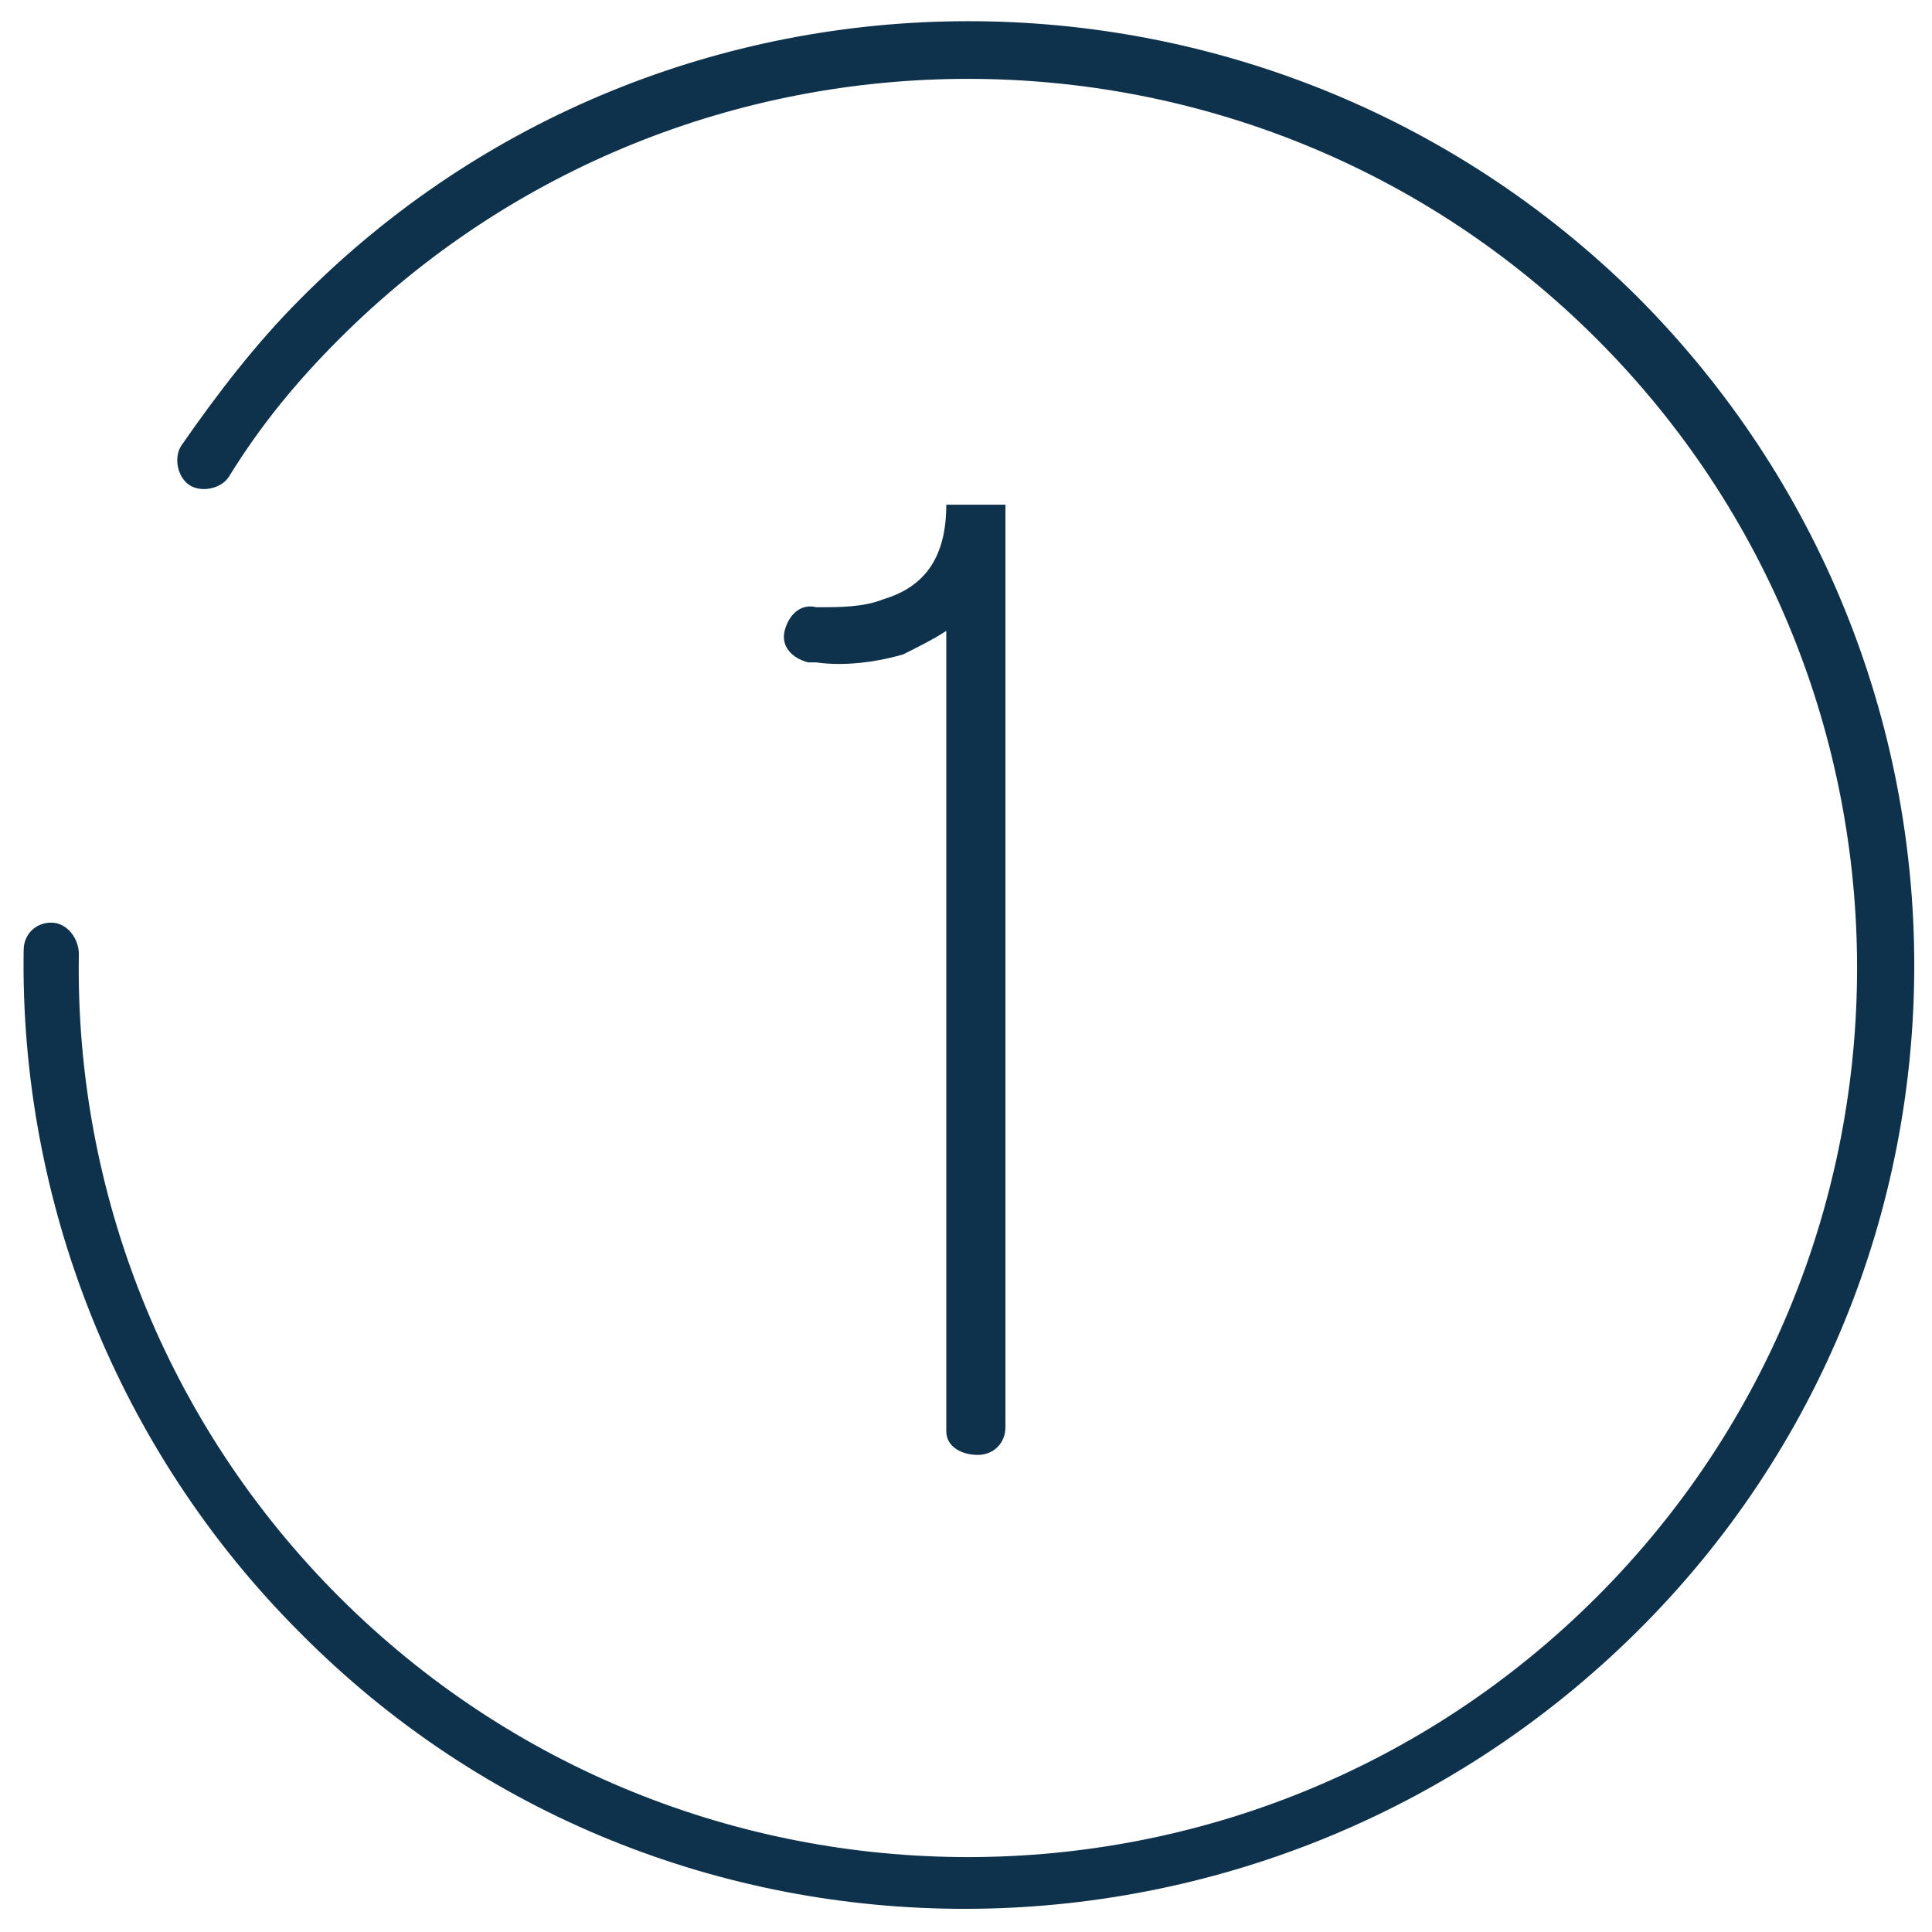
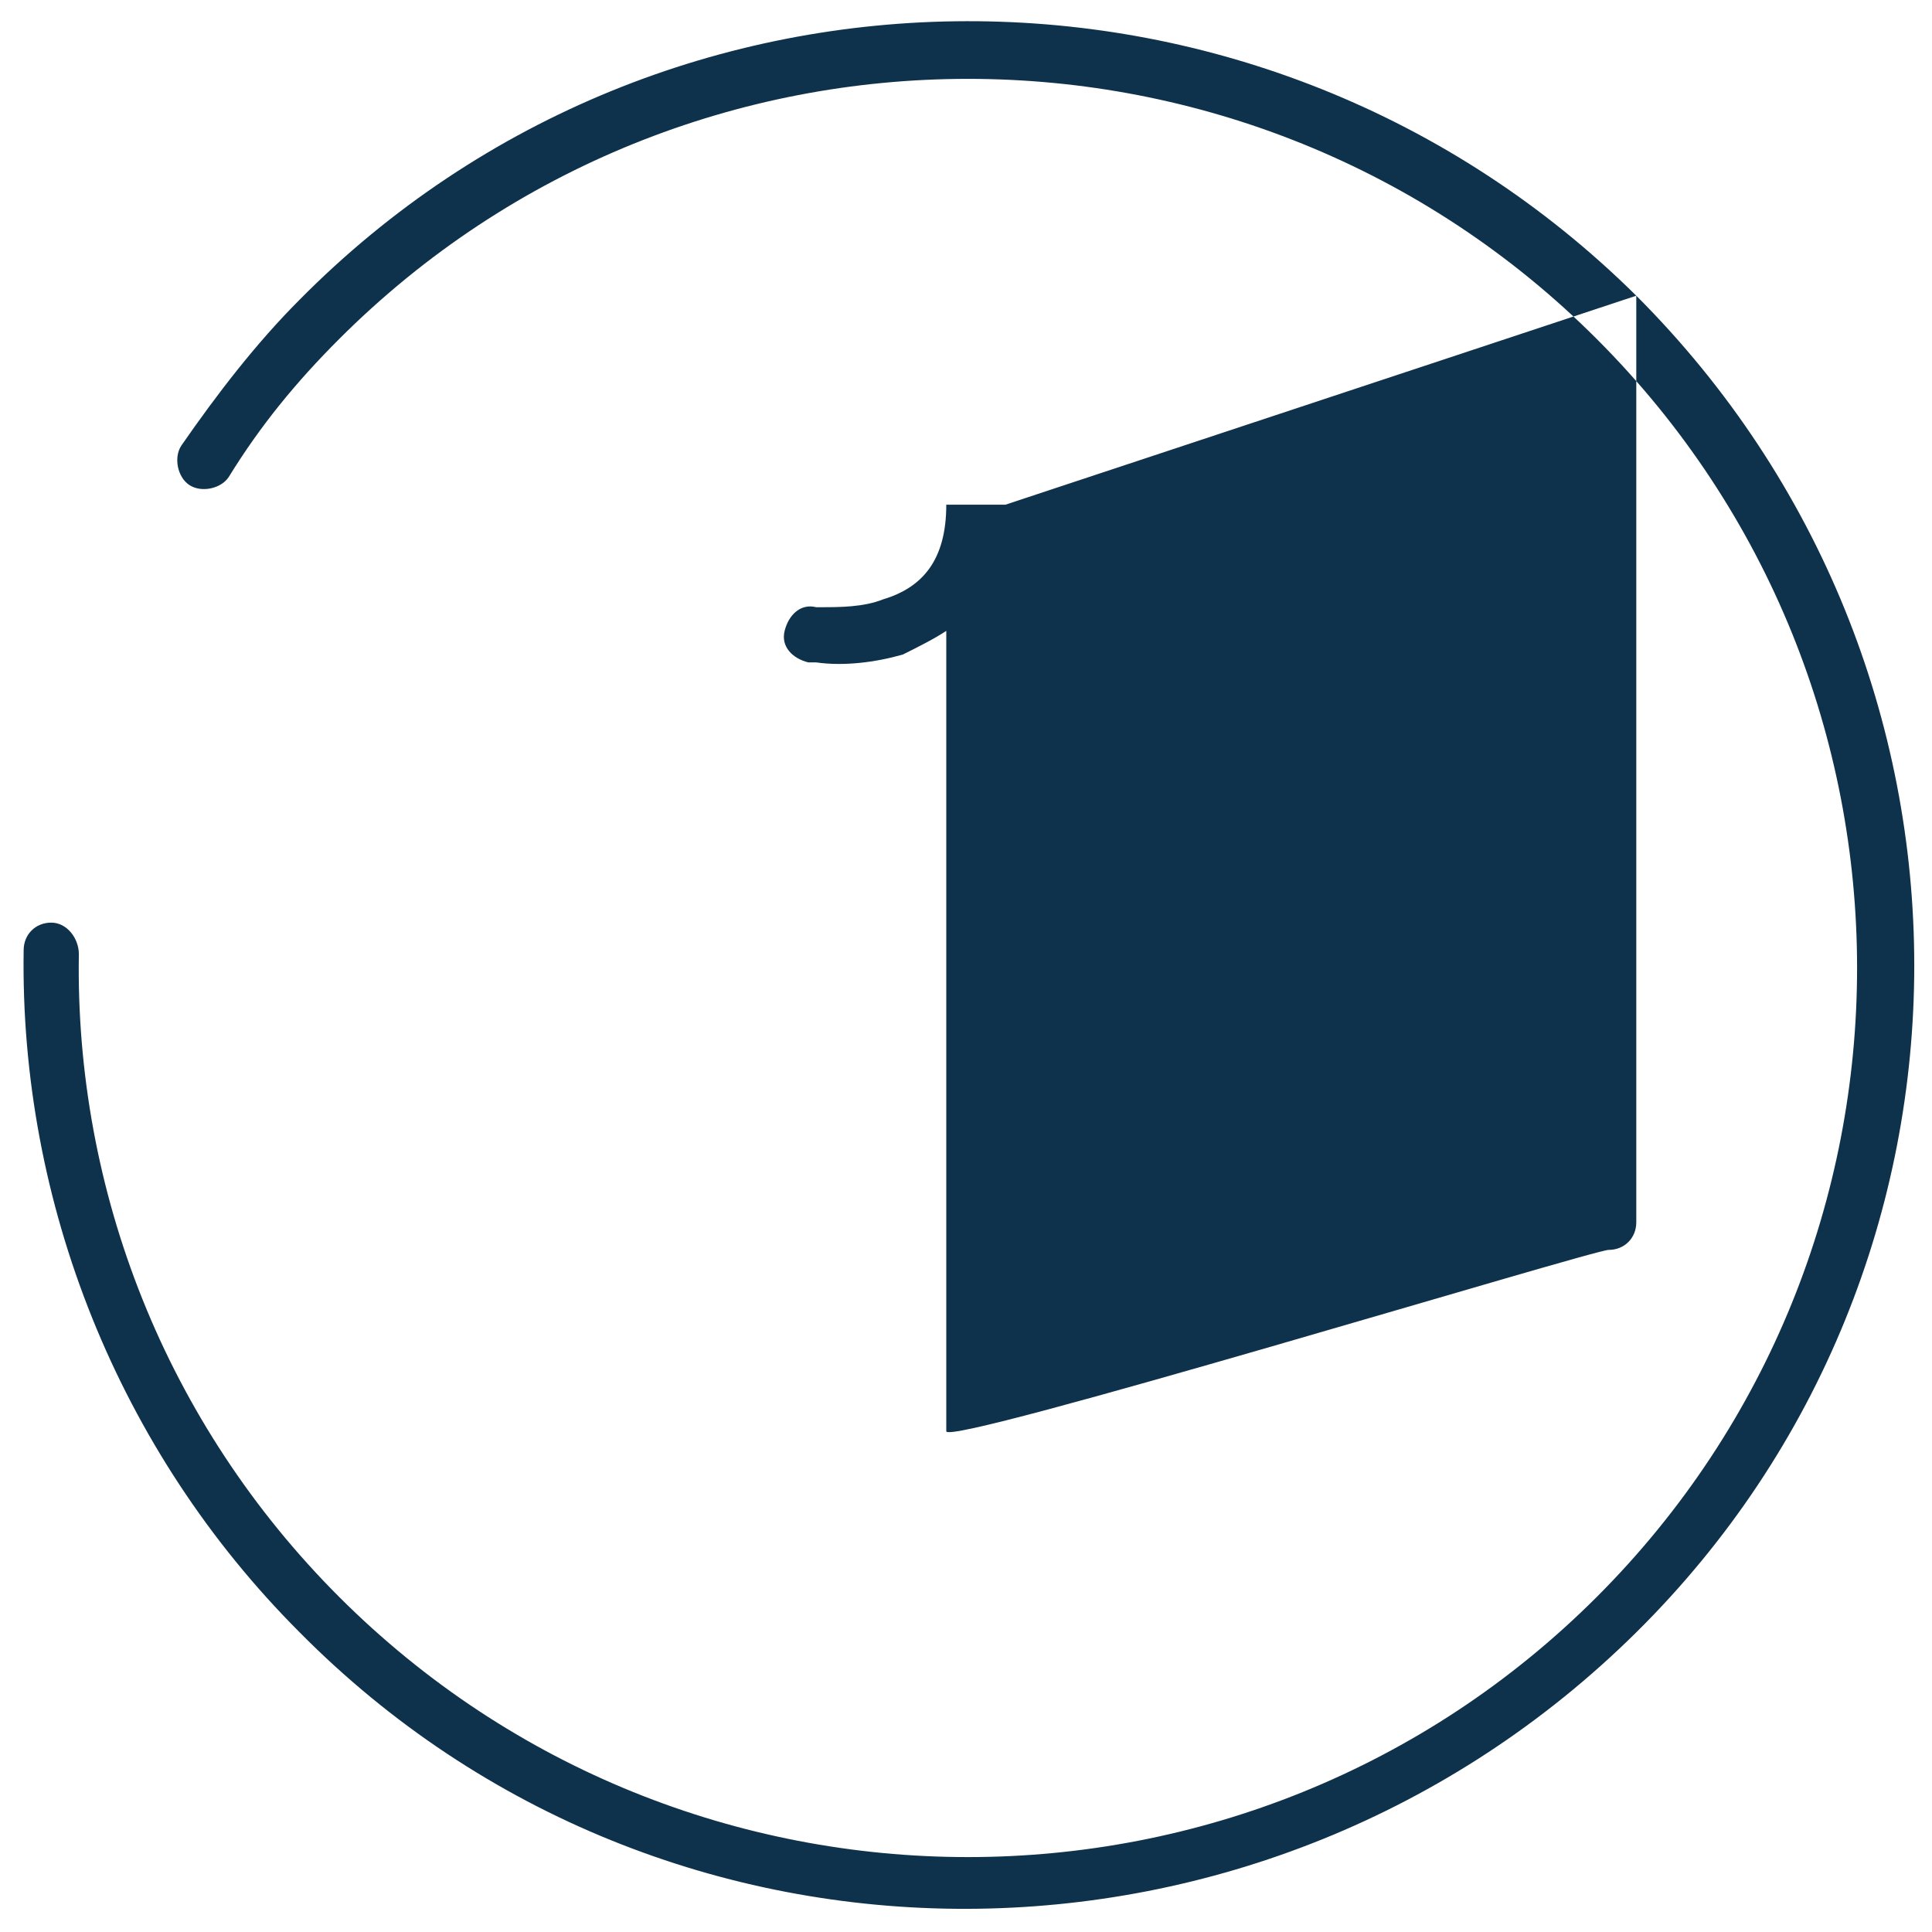
<svg xmlns="http://www.w3.org/2000/svg" version="1.1" id="Layer_1" x="0px" y="0px" viewBox="0 0 49 49" style="enable-background:new 0 0 49 49;" xml:space="preserve">
  <style type="text/css">
	.st0{fill-rule:evenodd;clip-rule:evenodd;fill:#0E324C;}
	.st1{fill-rule:evenodd;clip-rule:evenodd;fill:none;}
</style>
  <g id="UI-Virement-interac">
    <g id="Virement-interac-Desktop-HD-Copy" transform="translate(-300, -1937)">
      <g id="Group" transform="translate(138, 1816)">
        <g id="_x31_" transform="translate(0, 100)">
          <g id="interface_x2F_step1_x5F_vSmall" transform="translate(162, 21)">
            <g id="interface_x2F_step1">
-               <path id="path-1_00000047042608581893509000000012170058472371278484_" class="st0" d="M41.5,7.5c9.4,9.4,9.4,24.6,0,33.9        s-24.6,9.4-33.9,0c-4.6-4.6-7.1-10.9-7-17.3c0-0.4,0.3-0.7,0.7-0.7S2,23.8,2,24.2c-0.1,6,2.2,11.9,6.6,16.3        c8.8,8.8,23.1,8.8,31.9,0s8.8-23.1,0-31.9c-8.8-8.8-23.1-8.8-31.9,0c-1.1,1.1-2,2.2-2.8,3.5c-0.2,0.3-0.7,0.4-1,0.2        s-0.4-0.7-0.2-1c0.9-1.3,1.9-2.6,3-3.7C16.9-1.8,32.1-1.8,41.5,7.5z M25.5,12.7v23.5l0,0c0,0.4-0.3,0.7-0.7,0.7        S24,36.7,24,36.3V16c-0.3,0.2-0.7,0.4-1.1,0.6c-0.7,0.2-1.5,0.3-2.2,0.2c-0.1,0-0.2,0-0.2,0c-0.4-0.1-0.7-0.4-0.6-0.8        c0.1-0.4,0.4-0.7,0.8-0.6c0,0,0.1,0,0.1,0c0.5,0,1.1,0,1.6-0.2c1-0.3,1.6-1,1.6-2.4H25.5z" />
+               <path id="path-1_00000047042608581893509000000012170058472371278484_" class="st0" d="M41.5,7.5c9.4,9.4,9.4,24.6,0,33.9        s-24.6,9.4-33.9,0c-4.6-4.6-7.1-10.9-7-17.3c0-0.4,0.3-0.7,0.7-0.7S2,23.8,2,24.2c-0.1,6,2.2,11.9,6.6,16.3        c8.8,8.8,23.1,8.8,31.9,0s8.8-23.1,0-31.9c-8.8-8.8-23.1-8.8-31.9,0c-1.1,1.1-2,2.2-2.8,3.5c-0.2,0.3-0.7,0.4-1,0.2        s-0.4-0.7-0.2-1c0.9-1.3,1.9-2.6,3-3.7C16.9-1.8,32.1-1.8,41.5,7.5z v23.5l0,0c0,0.4-0.3,0.7-0.7,0.7        S24,36.7,24,36.3V16c-0.3,0.2-0.7,0.4-1.1,0.6c-0.7,0.2-1.5,0.3-2.2,0.2c-0.1,0-0.2,0-0.2,0c-0.4-0.1-0.7-0.4-0.6-0.8        c0.1-0.4,0.4-0.7,0.8-0.6c0,0,0.1,0,0.1,0c0.5,0,1.1,0,1.6-0.2c1-0.3,1.6-1,1.6-2.4H25.5z" />
            </g>
          </g>
        </g>
      </g>
    </g>
  </g>
-   <rect class="st1" width="49" height="49" />
</svg>